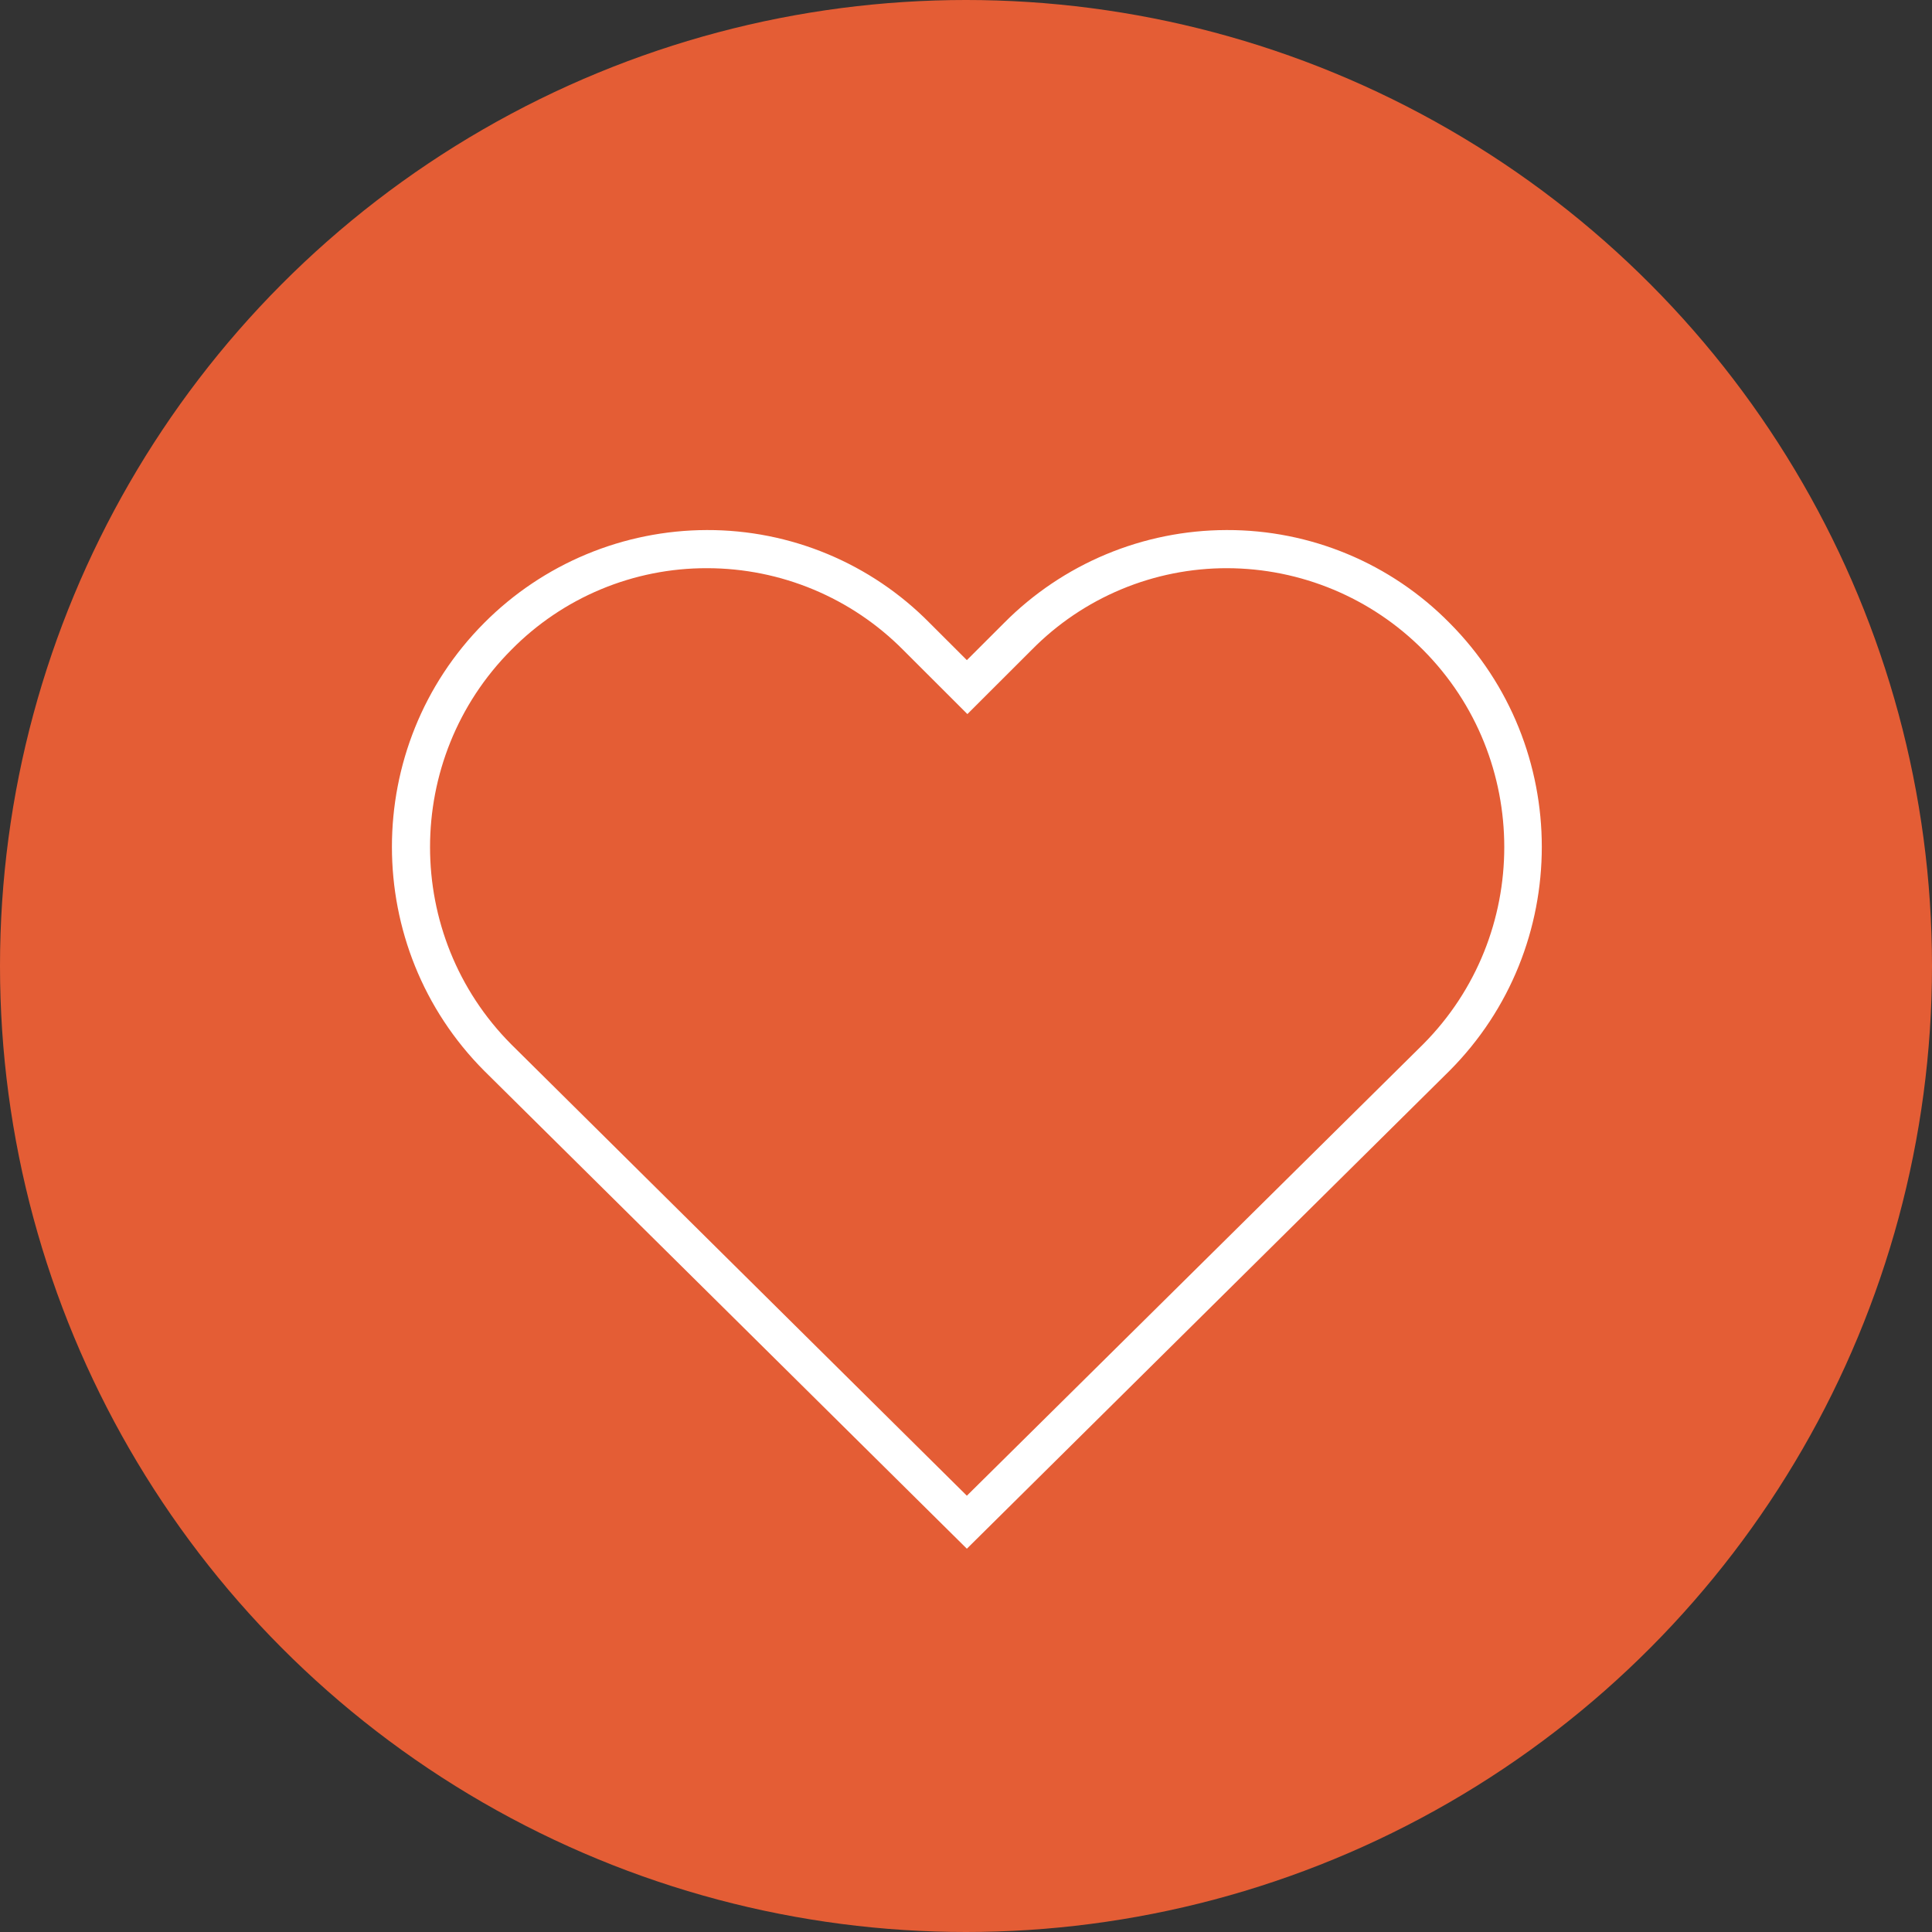
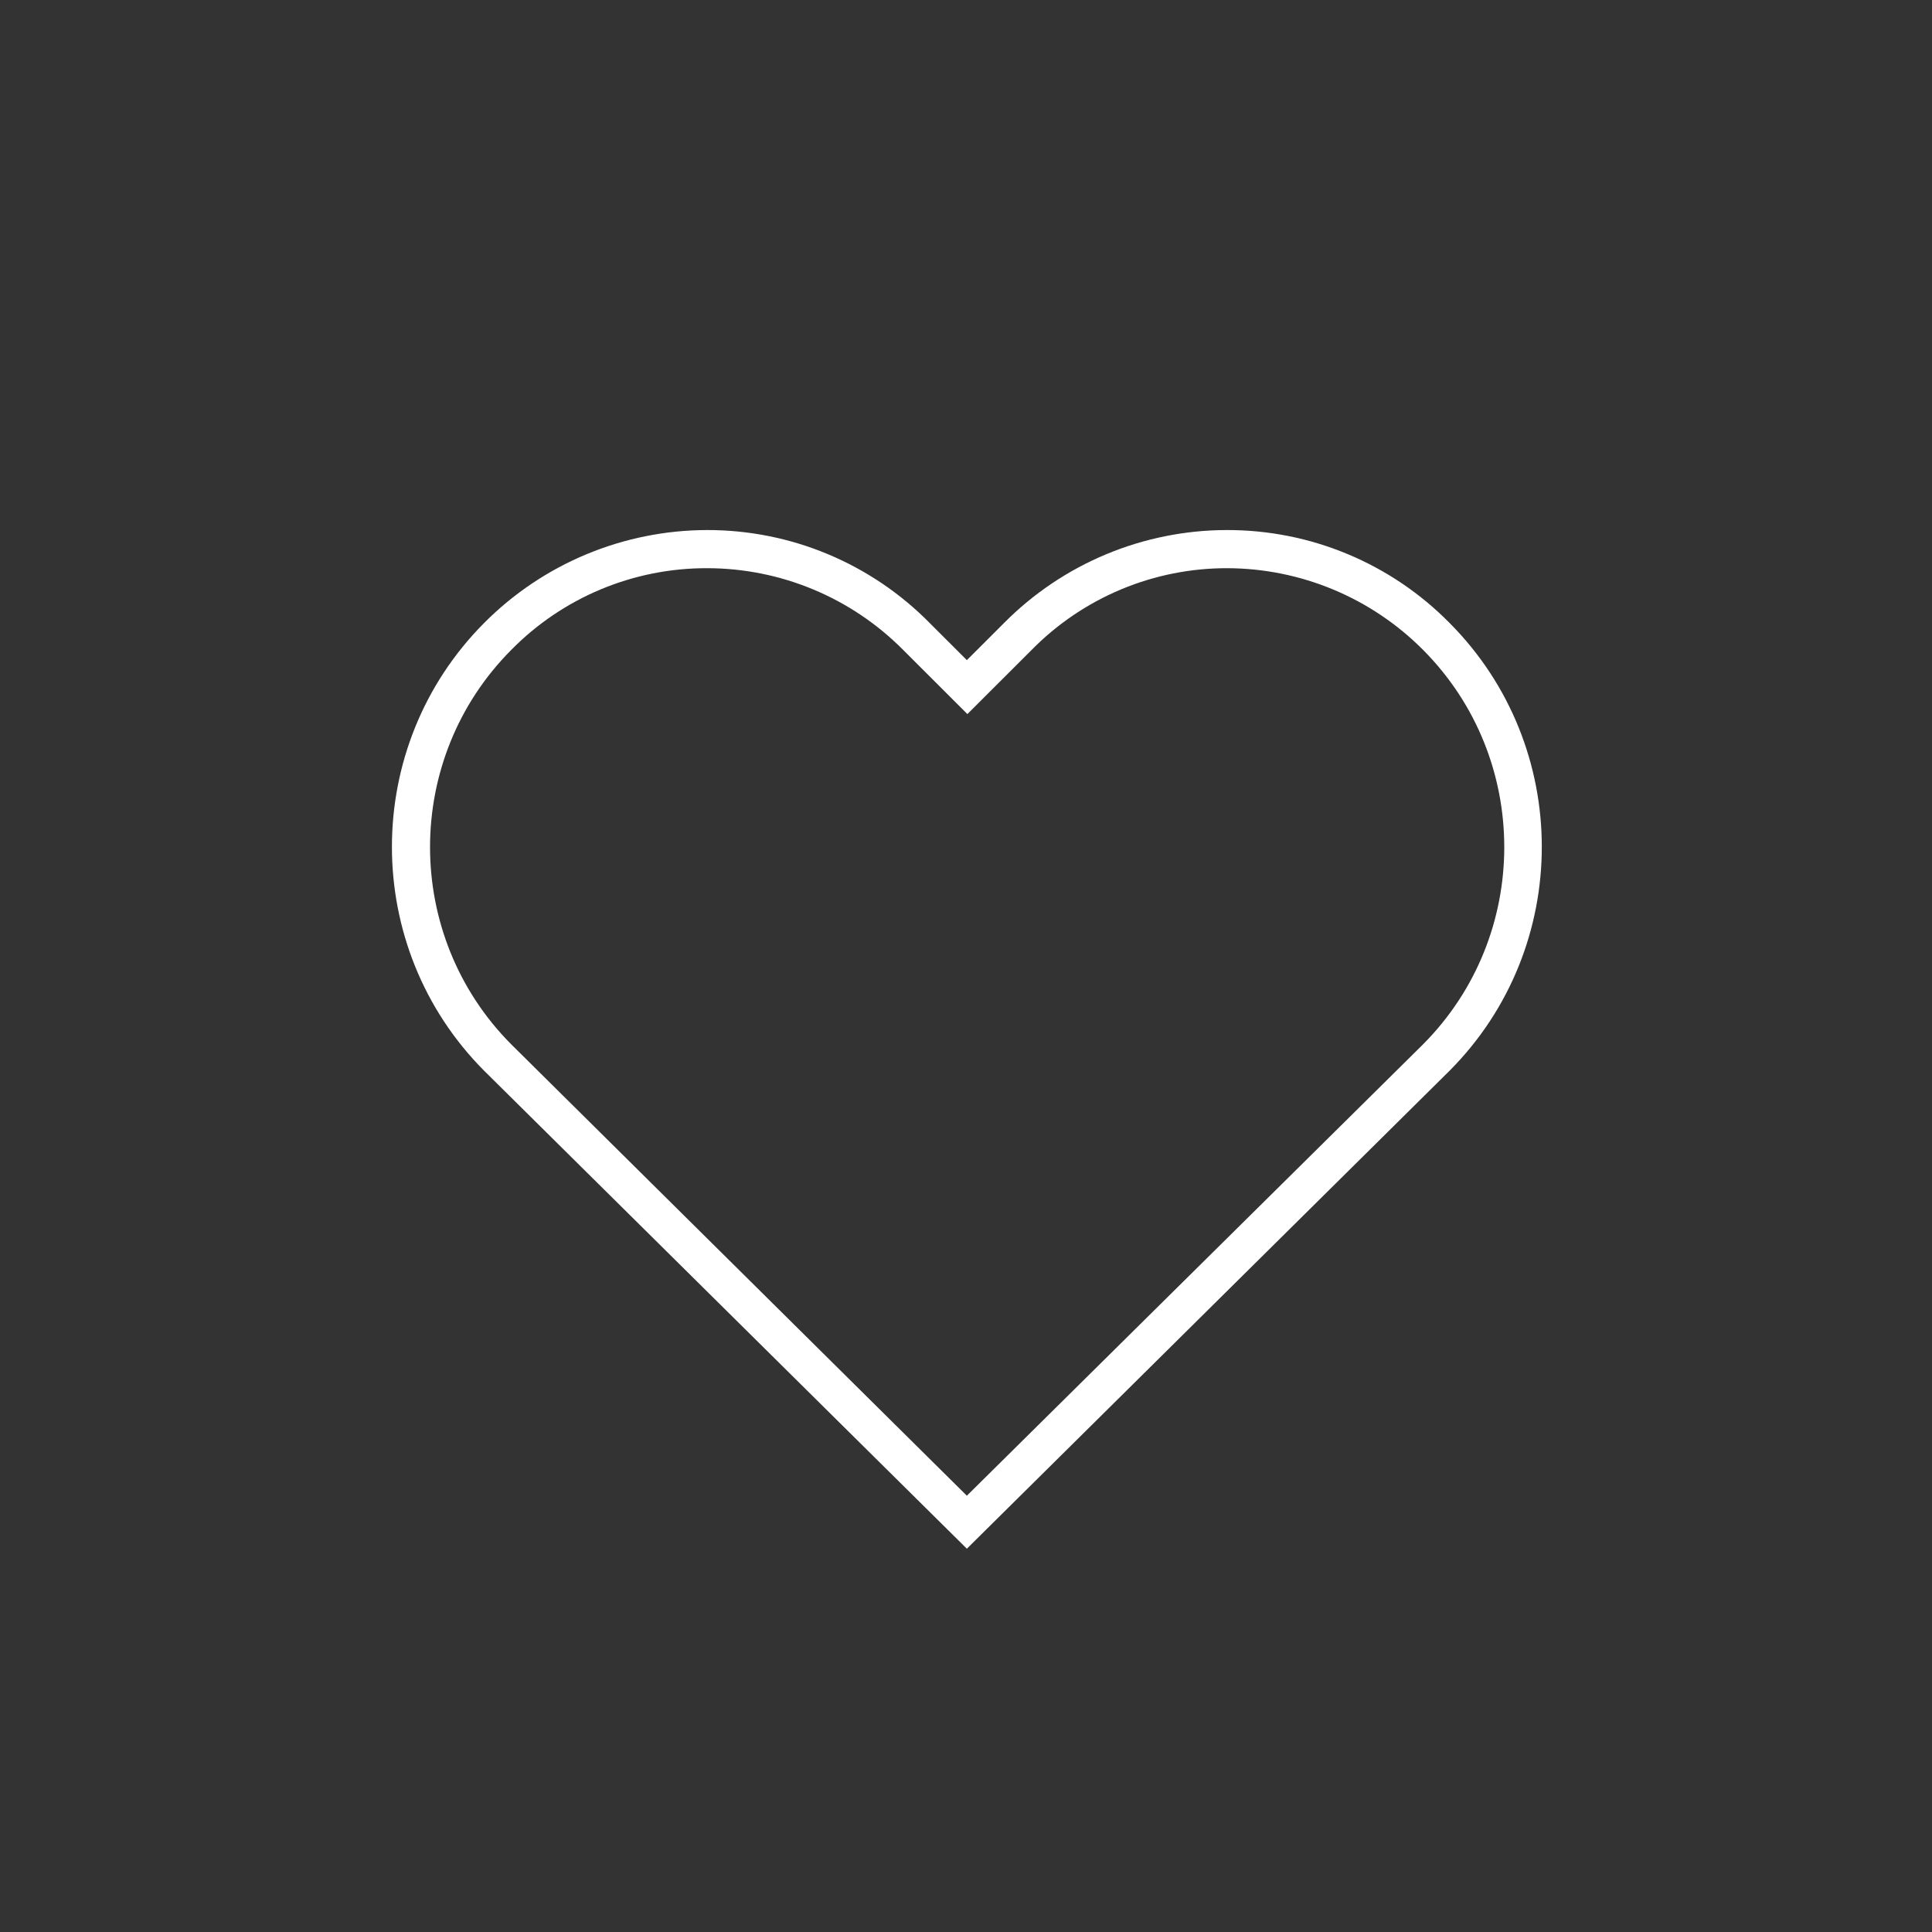
<svg xmlns="http://www.w3.org/2000/svg" width="1119" height="1119" viewBox="0 0 1119 1119" fill="none">
  <rect x="0" y="0" width="1119" height="1119" fill="#333333" stroke="none" />
-   <circle cx="559.5" cy="559.5" r="559.5" fill="#E45D35" />
  <path d="M839.514 360.751C822.679 343.674 802.603 330.124 780.46 320.894C758.318 311.665 734.554 306.941 710.561 307.001H710.297C686.365 307.061 662.681 311.84 640.602 321.061C618.522 330.283 598.482 343.767 581.63 360.74L559.998 382.348L538.388 360.762C521.554 343.683 501.478 330.131 479.336 320.9C457.193 311.669 433.429 306.943 409.435 307.001H409.358C385.397 307.064 361.684 311.842 339.573 321.063C317.462 330.284 297.386 343.766 280.493 360.74C209.169 432.293 209.169 548.69 280.493 620.254L559.998 897L839.525 620.21C910.827 548.69 910.827 432.293 839.514 360.751ZM824.201 604.892L559.998 866.309L296.136 604.903C233.388 541.894 233.388 439.397 296.136 376.399C310.916 361.374 328.551 349.451 348.007 341.327C367.463 333.203 388.348 329.044 409.435 329.092H409.743C430.818 329.126 451.678 333.321 471.124 341.436C490.57 349.55 508.218 361.425 523.054 376.377L560.306 413.588L597.57 376.377C612.352 361.357 629.988 349.437 649.444 341.318C668.9 333.198 689.783 329.042 710.869 329.092C731.943 329.153 752.798 333.359 772.244 341.473C791.69 349.586 809.345 361.446 824.201 376.377C886.95 439.397 886.95 541.894 824.201 604.892Z" fill="white" />
</svg>